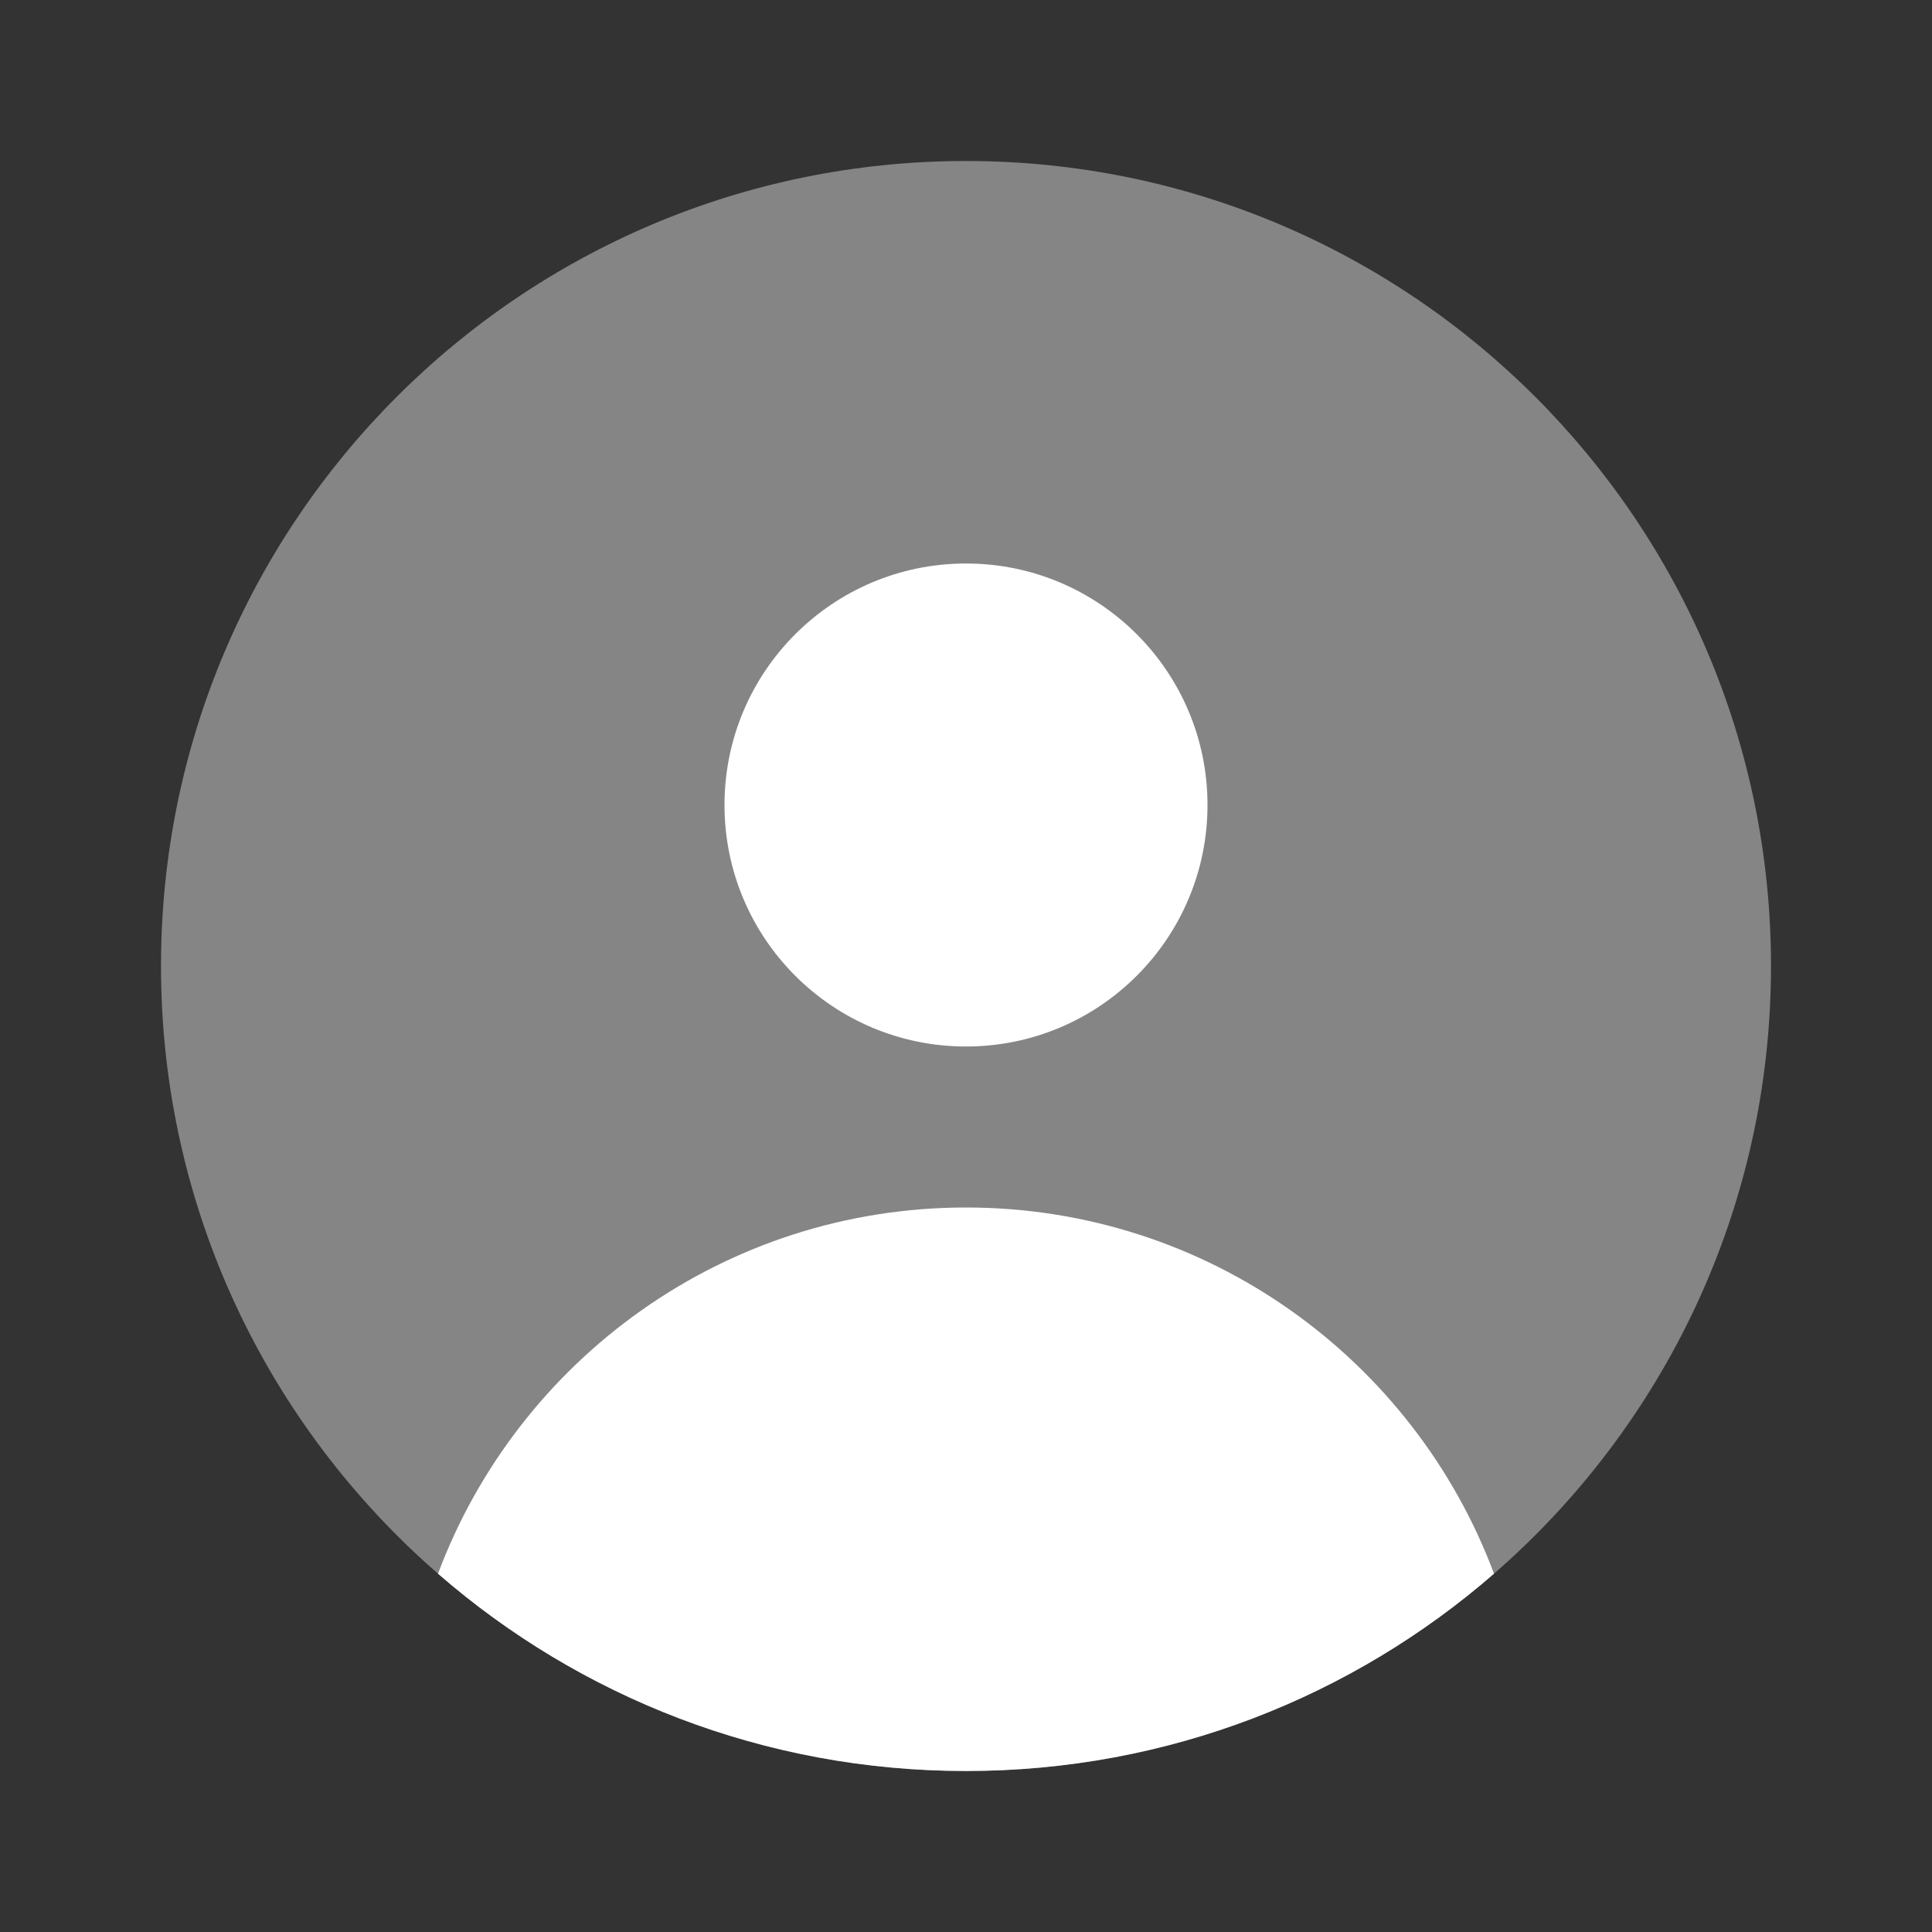
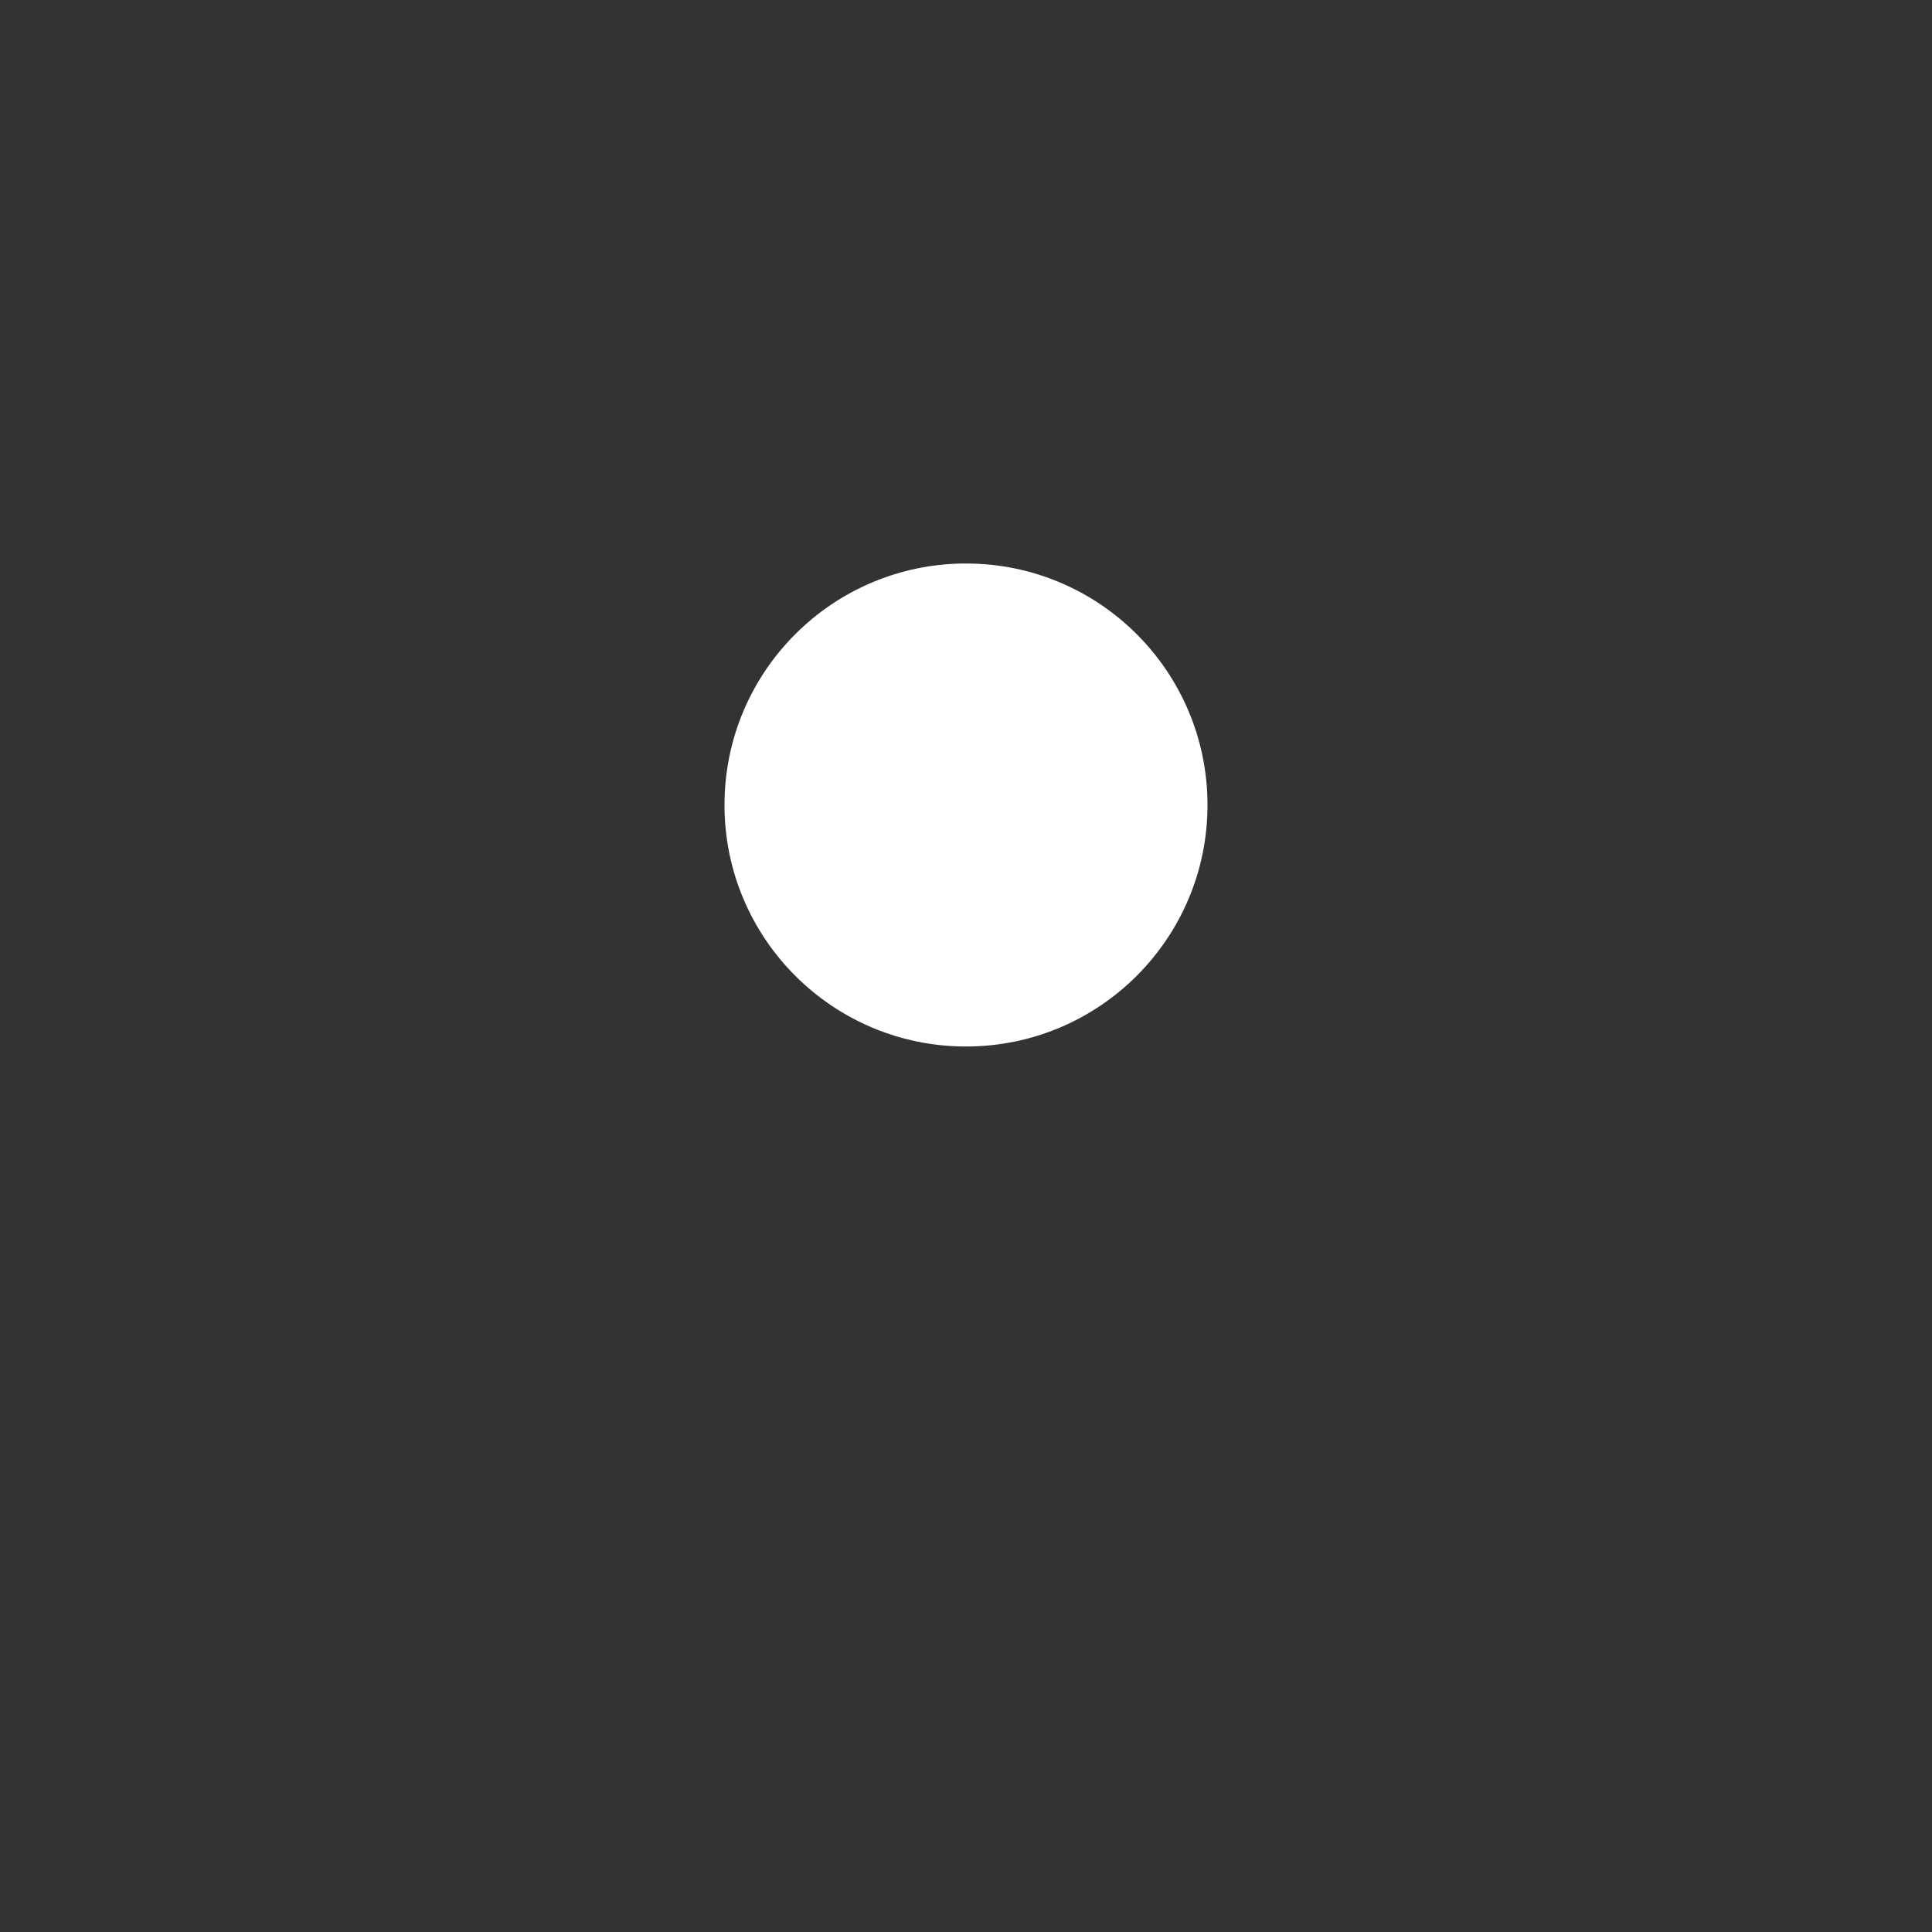
<svg xmlns="http://www.w3.org/2000/svg" width="24" height="24" viewBox="0 0 24 24" fill="none">
  <rect x="0" y="0" width="24" height="24" fill="#333333" stroke="none" />
-   <path opacity="0.4" d="M22 12C22 15.013 20.667 17.715 18.559 19.549C16.803 21.076 14.509 22 12 22C9.491 22 7.197 21.076 5.441 19.549C3.333 17.715 2 15.013 2 12C2 6.477 6.477 2 12 2C17.523 2 22 6.477 22 12Z" fill="white" />
  <circle cx="12" cy="10" r="3" fill="white" />
-   <path d="M18.559 19.549C17.566 16.892 15.004 15 12 15C8.997 15 6.435 16.892 5.441 19.549C7.197 21.076 9.491 22 12 22C14.51 22 16.803 21.076 18.559 19.549Z" fill="white" />
</svg>